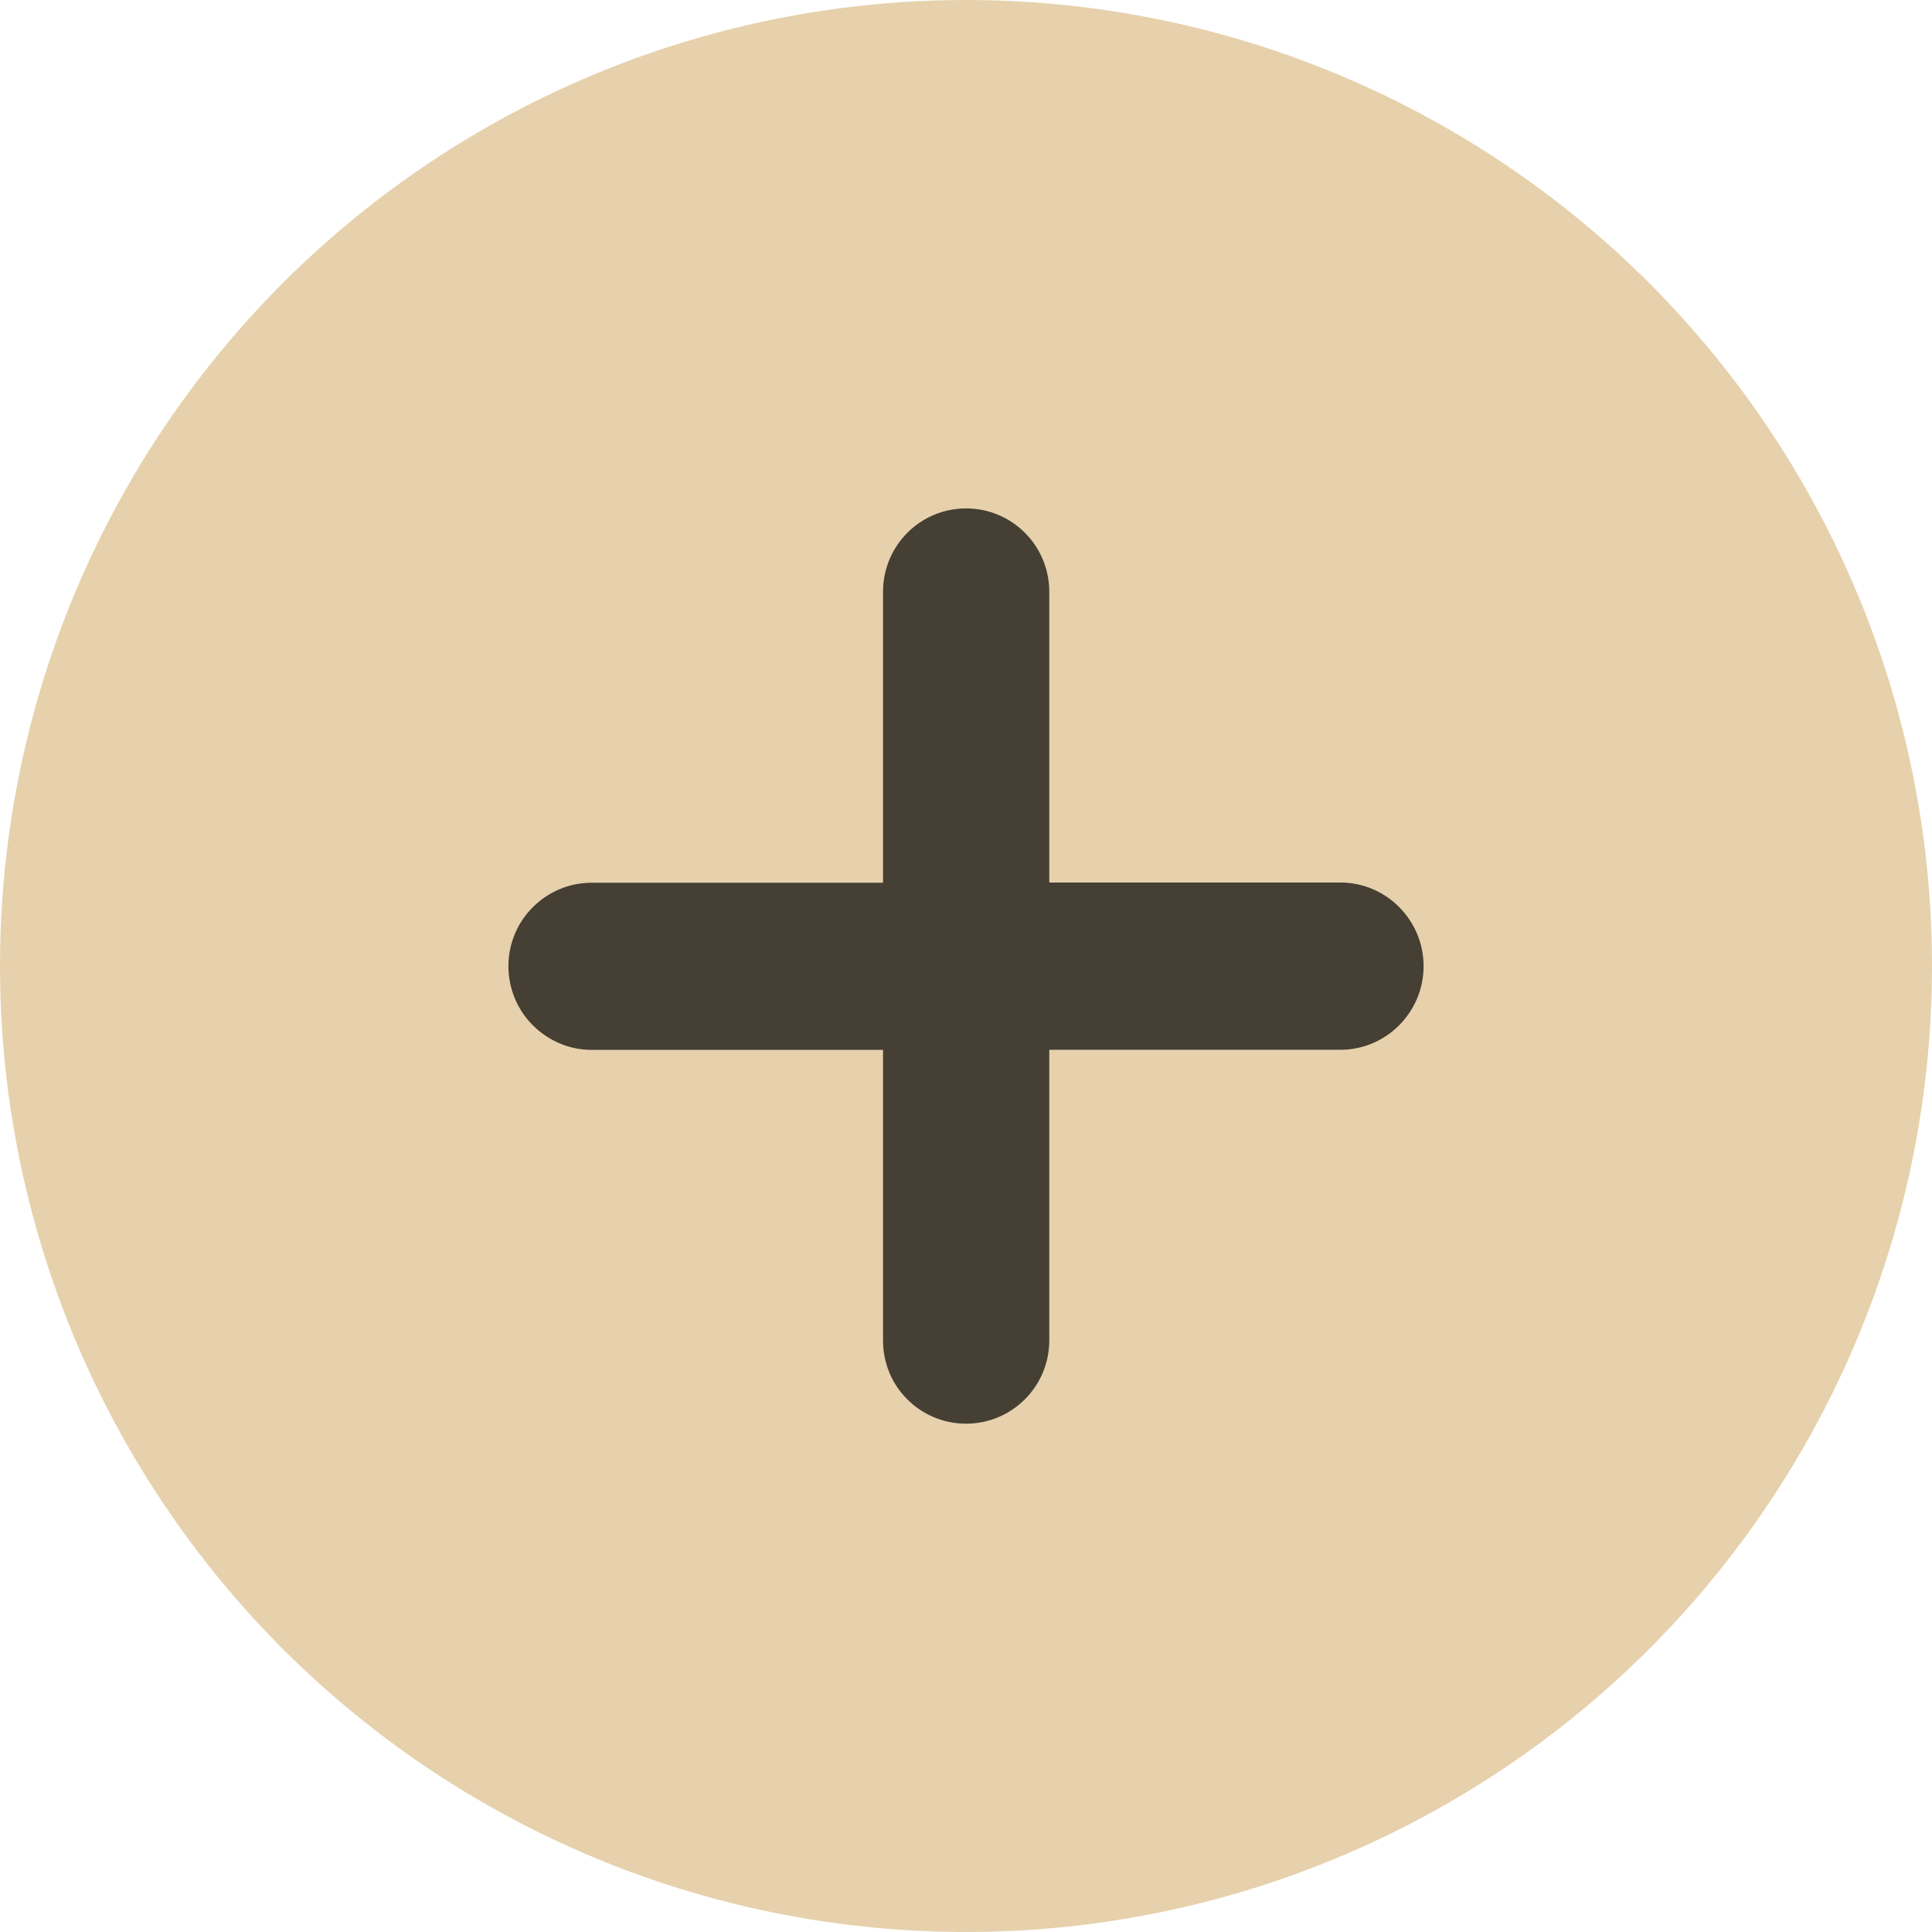
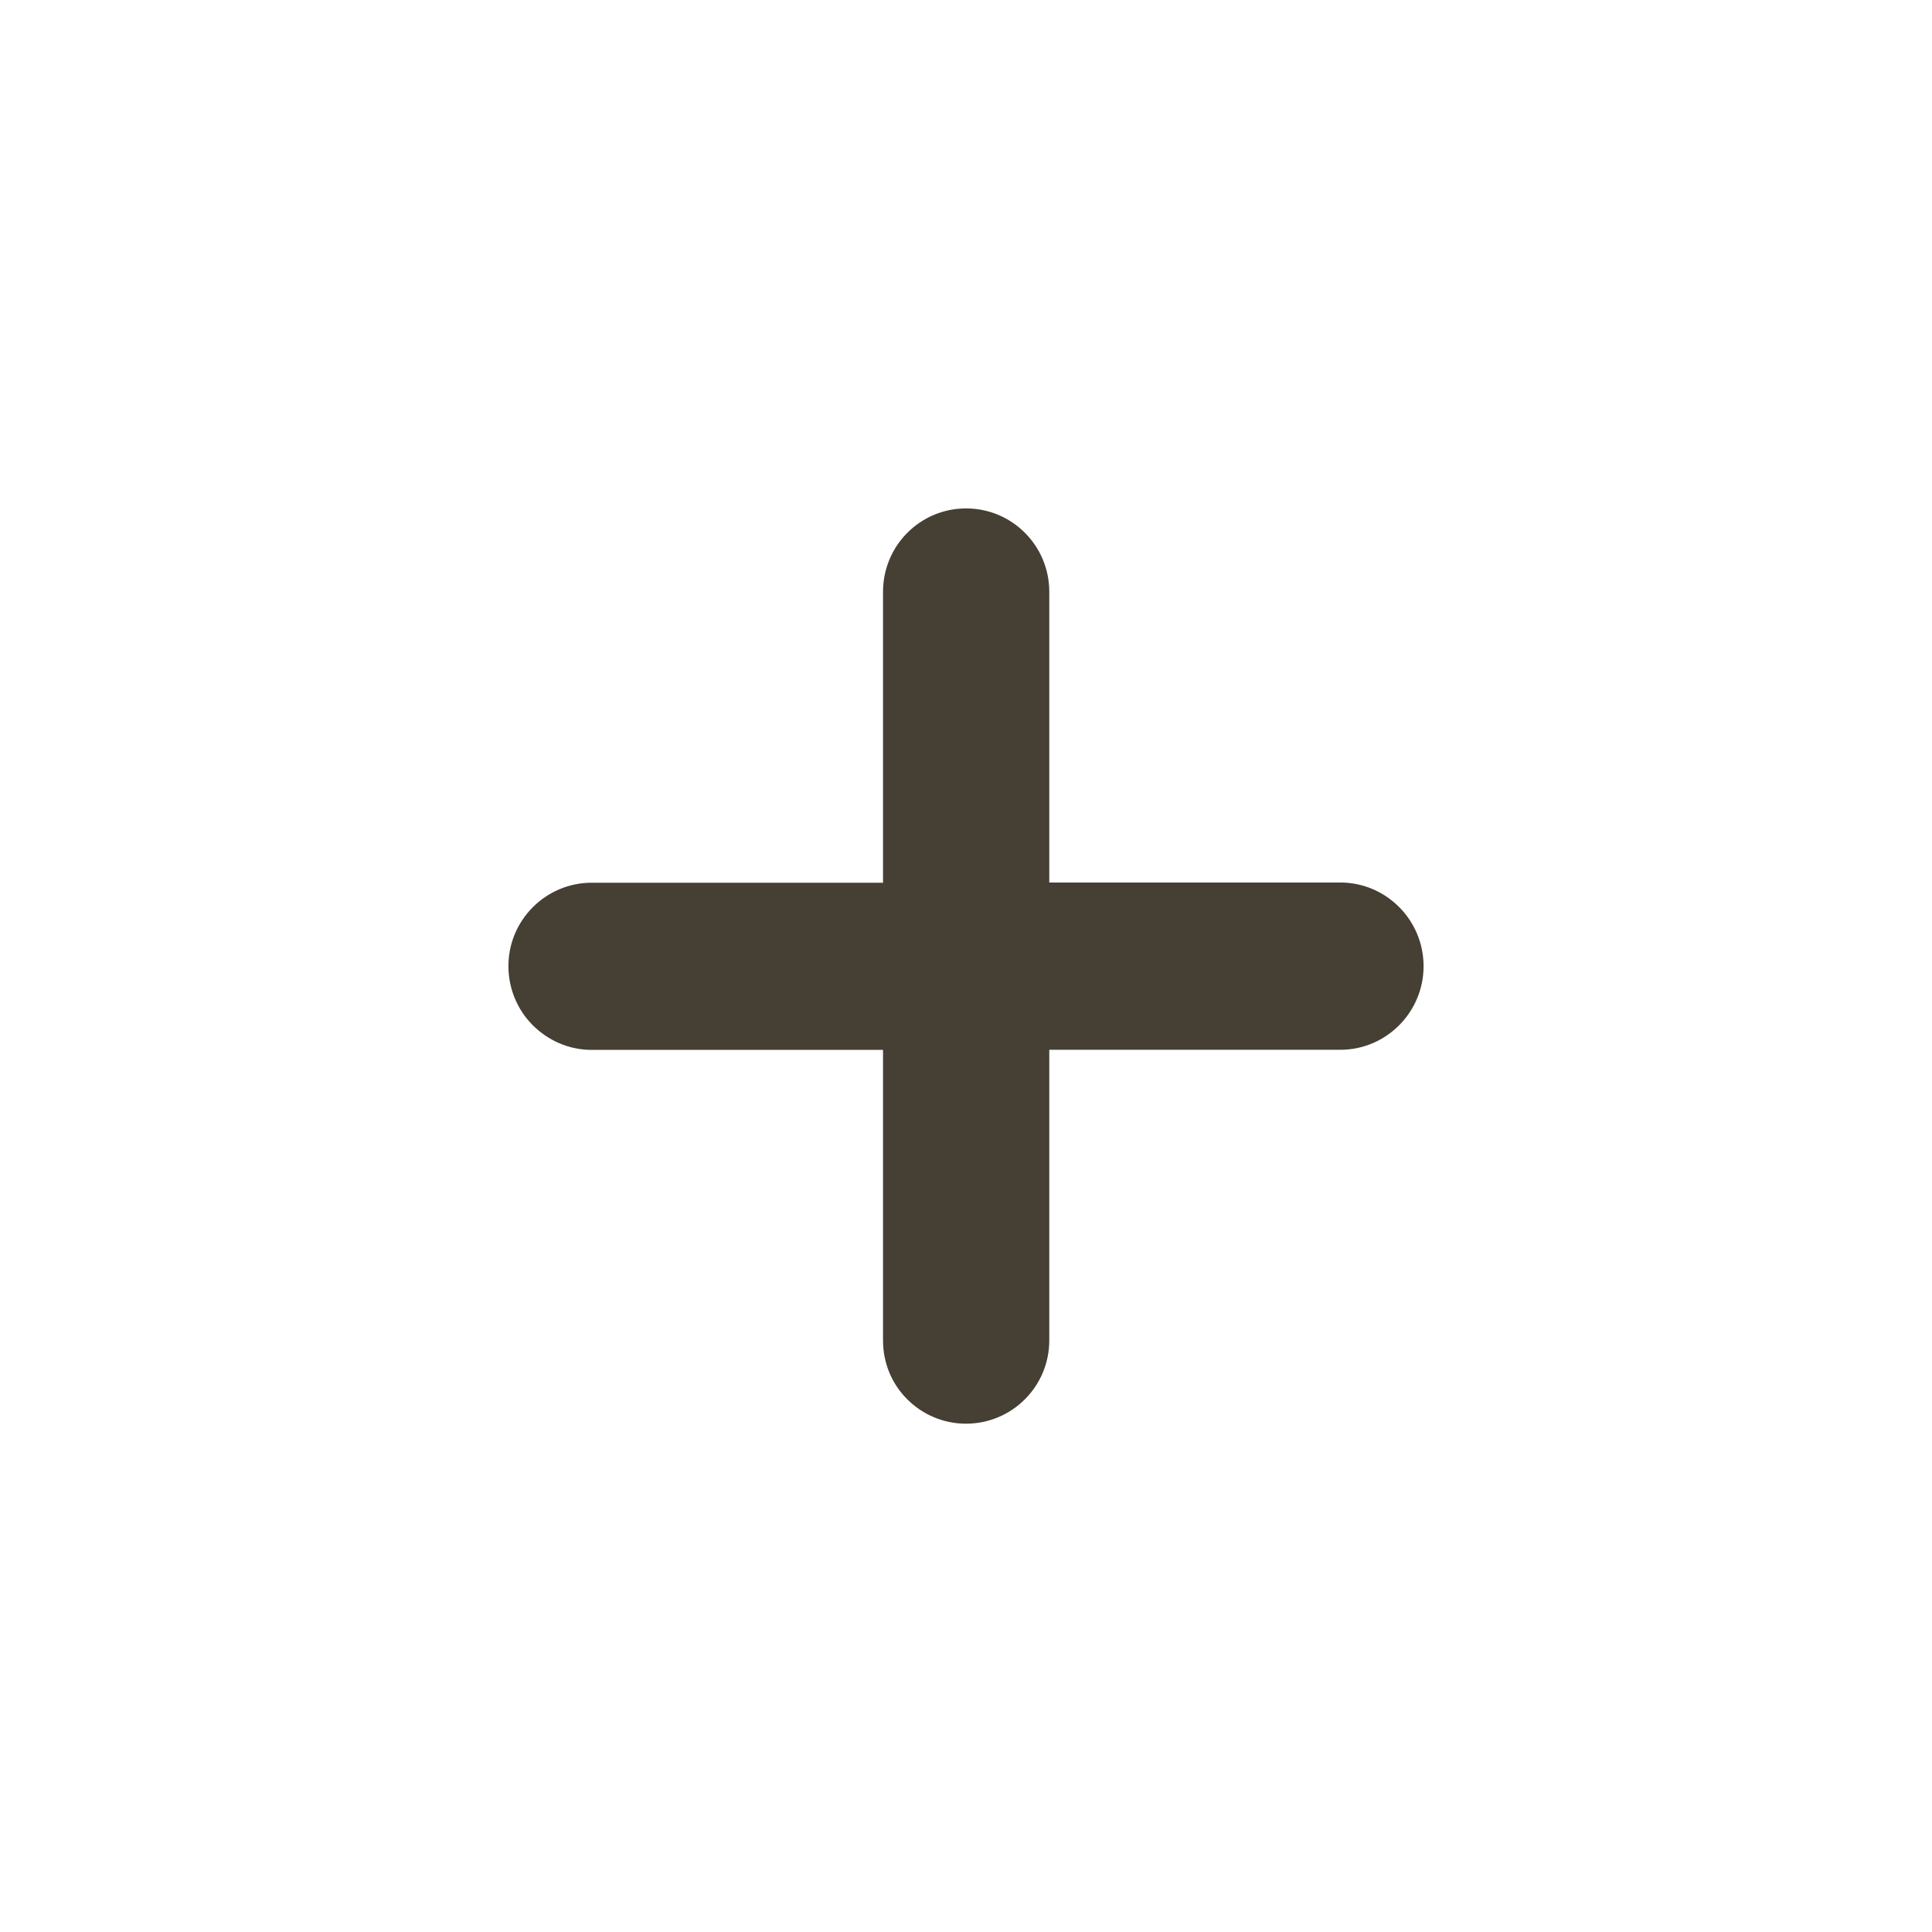
<svg xmlns="http://www.w3.org/2000/svg" width="19" height="19" viewBox="0 0 19 19" fill="none">
-   <circle cx="9.5" cy="9.5" r="9.5" fill="#E6D1AC" />
  <path d="M13.181 8.679H10.319V5.82C10.319 5.367 9.954 5 9.501 5C9.048 5 8.684 5.367 8.684 5.82V8.681H5.82C5.368 8.681 5 9.048 5 9.501C5 9.727 5.091 9.934 5.239 10.082C5.388 10.231 5.592 10.325 5.818 10.325H8.684V13.182C8.684 13.408 8.773 13.613 8.922 13.761C9.07 13.909 9.274 14.001 9.5 14.001C9.953 14.001 10.319 13.634 10.319 13.182V10.324H13.181C13.633 10.324 14 9.954 14 9.502C14 9.049 13.633 8.679 13.181 8.679Z" fill="#453F34" />
</svg>